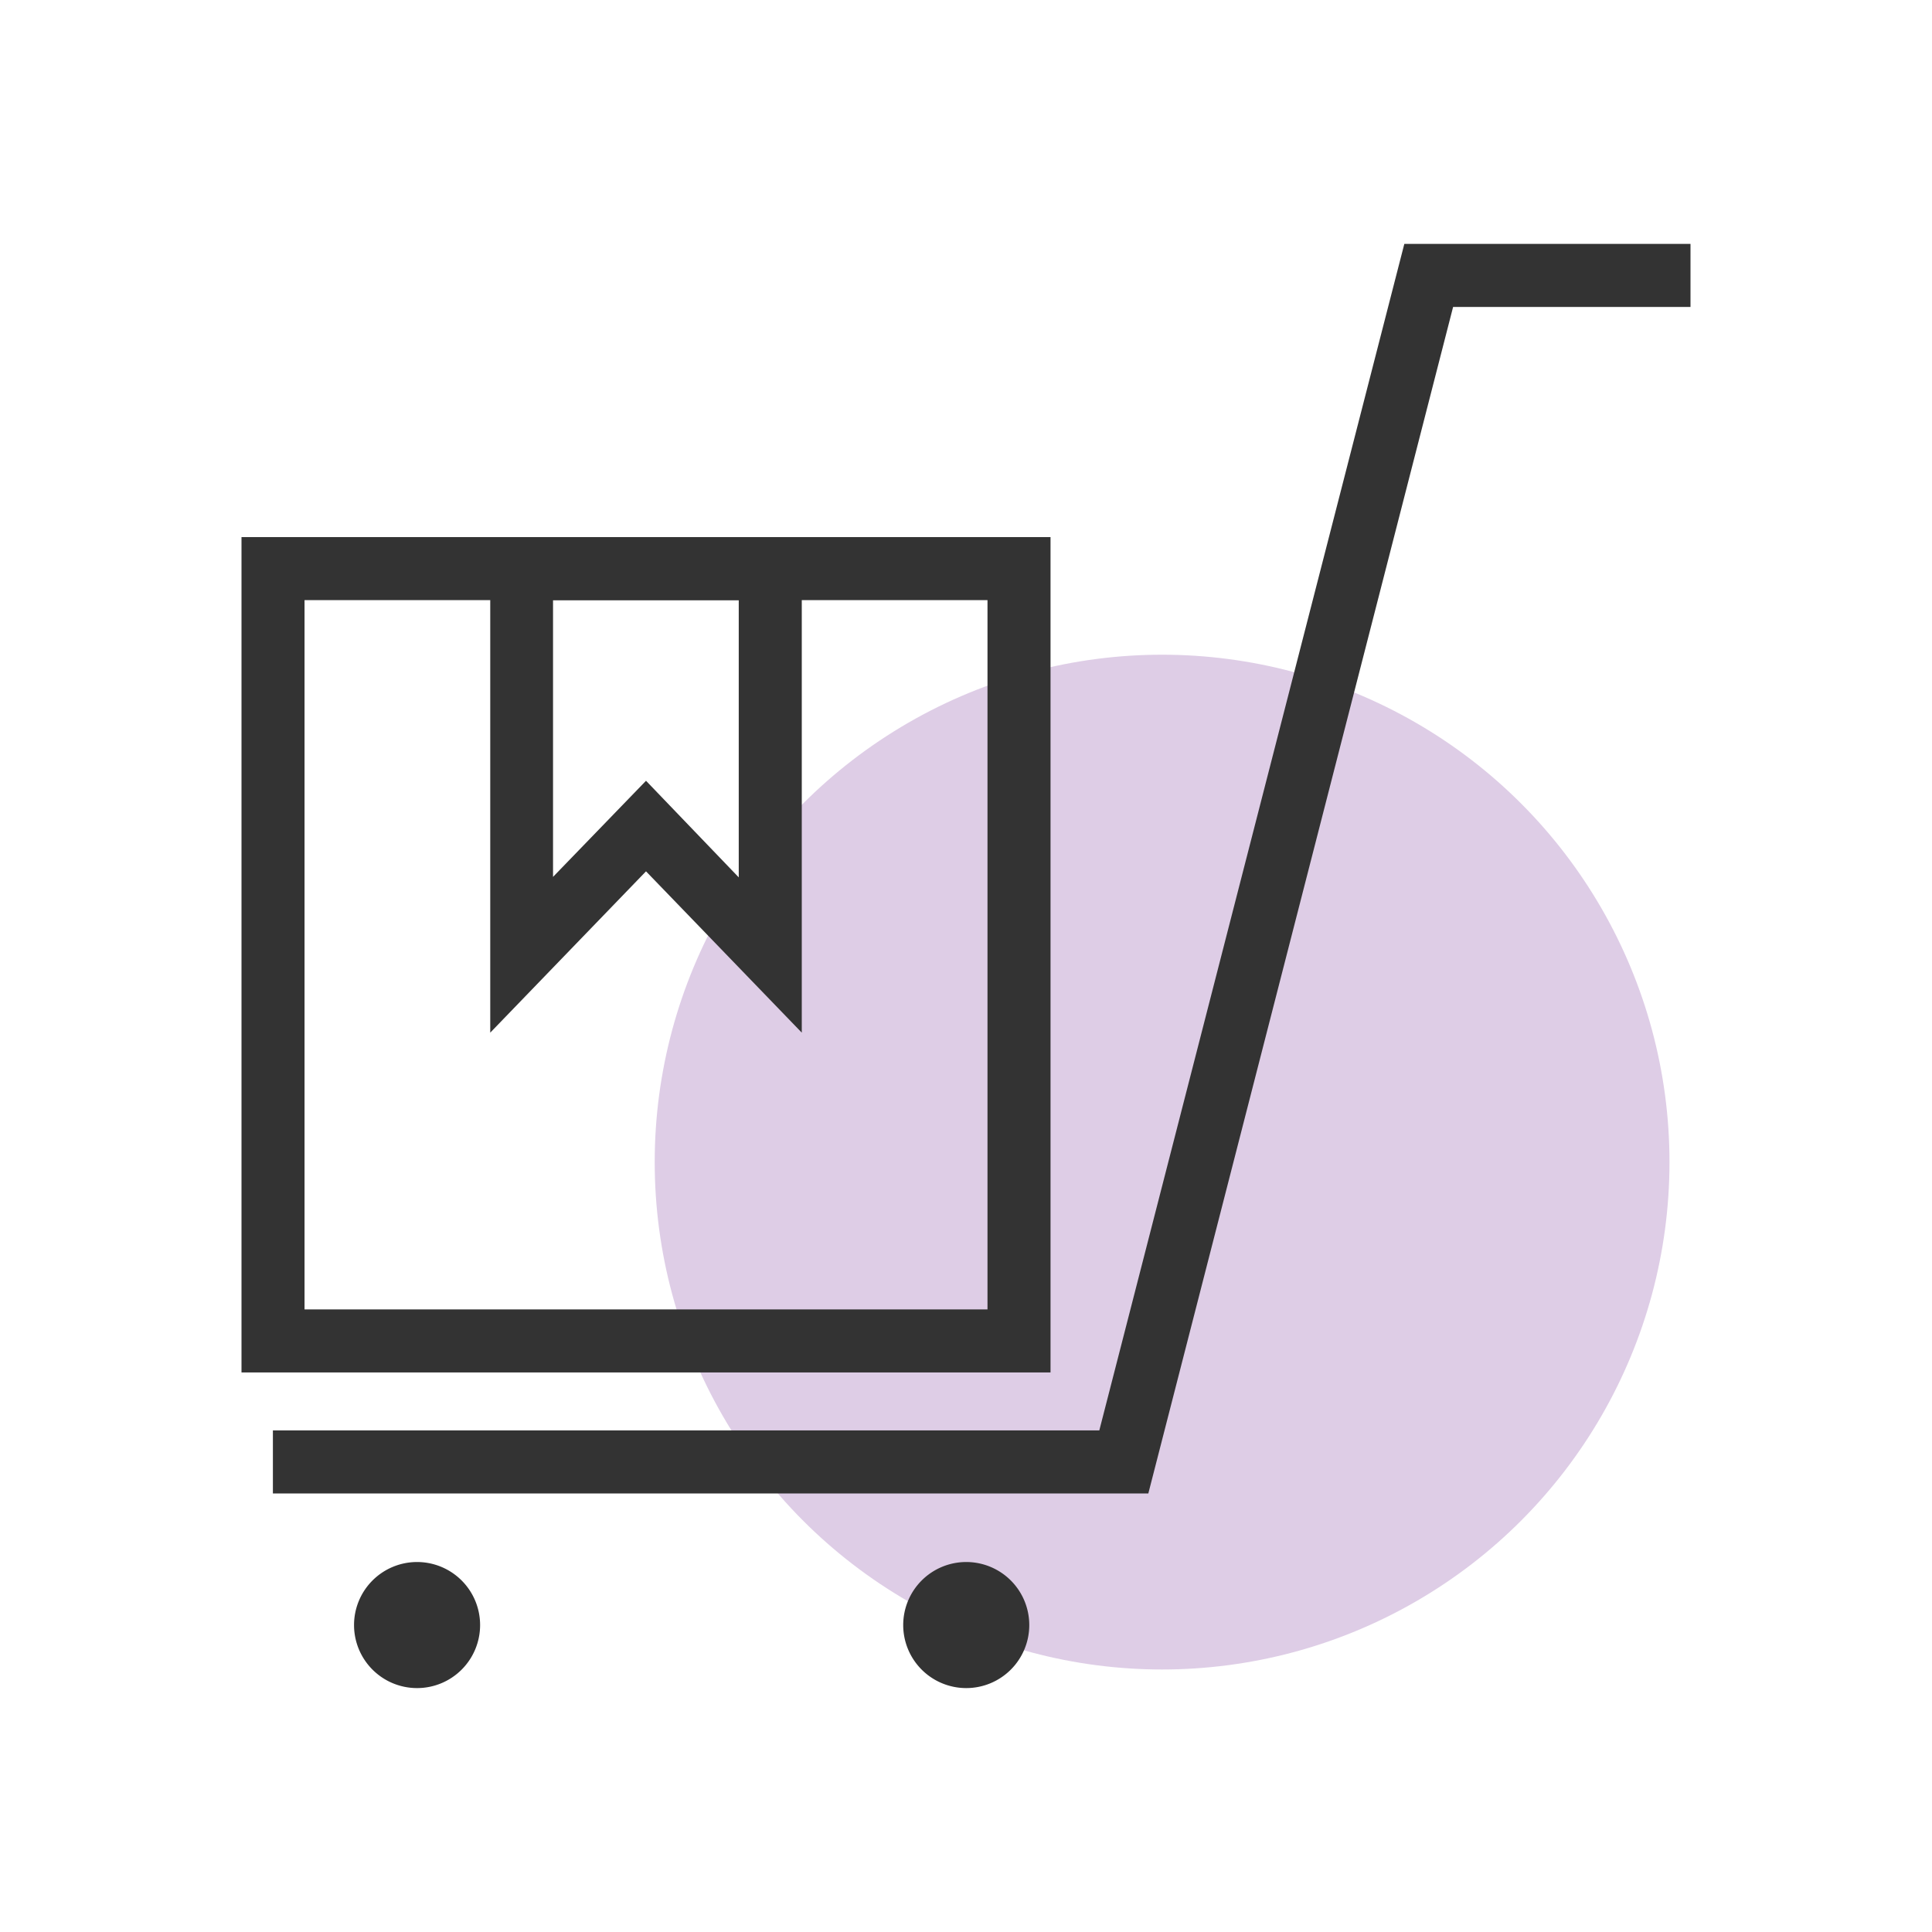
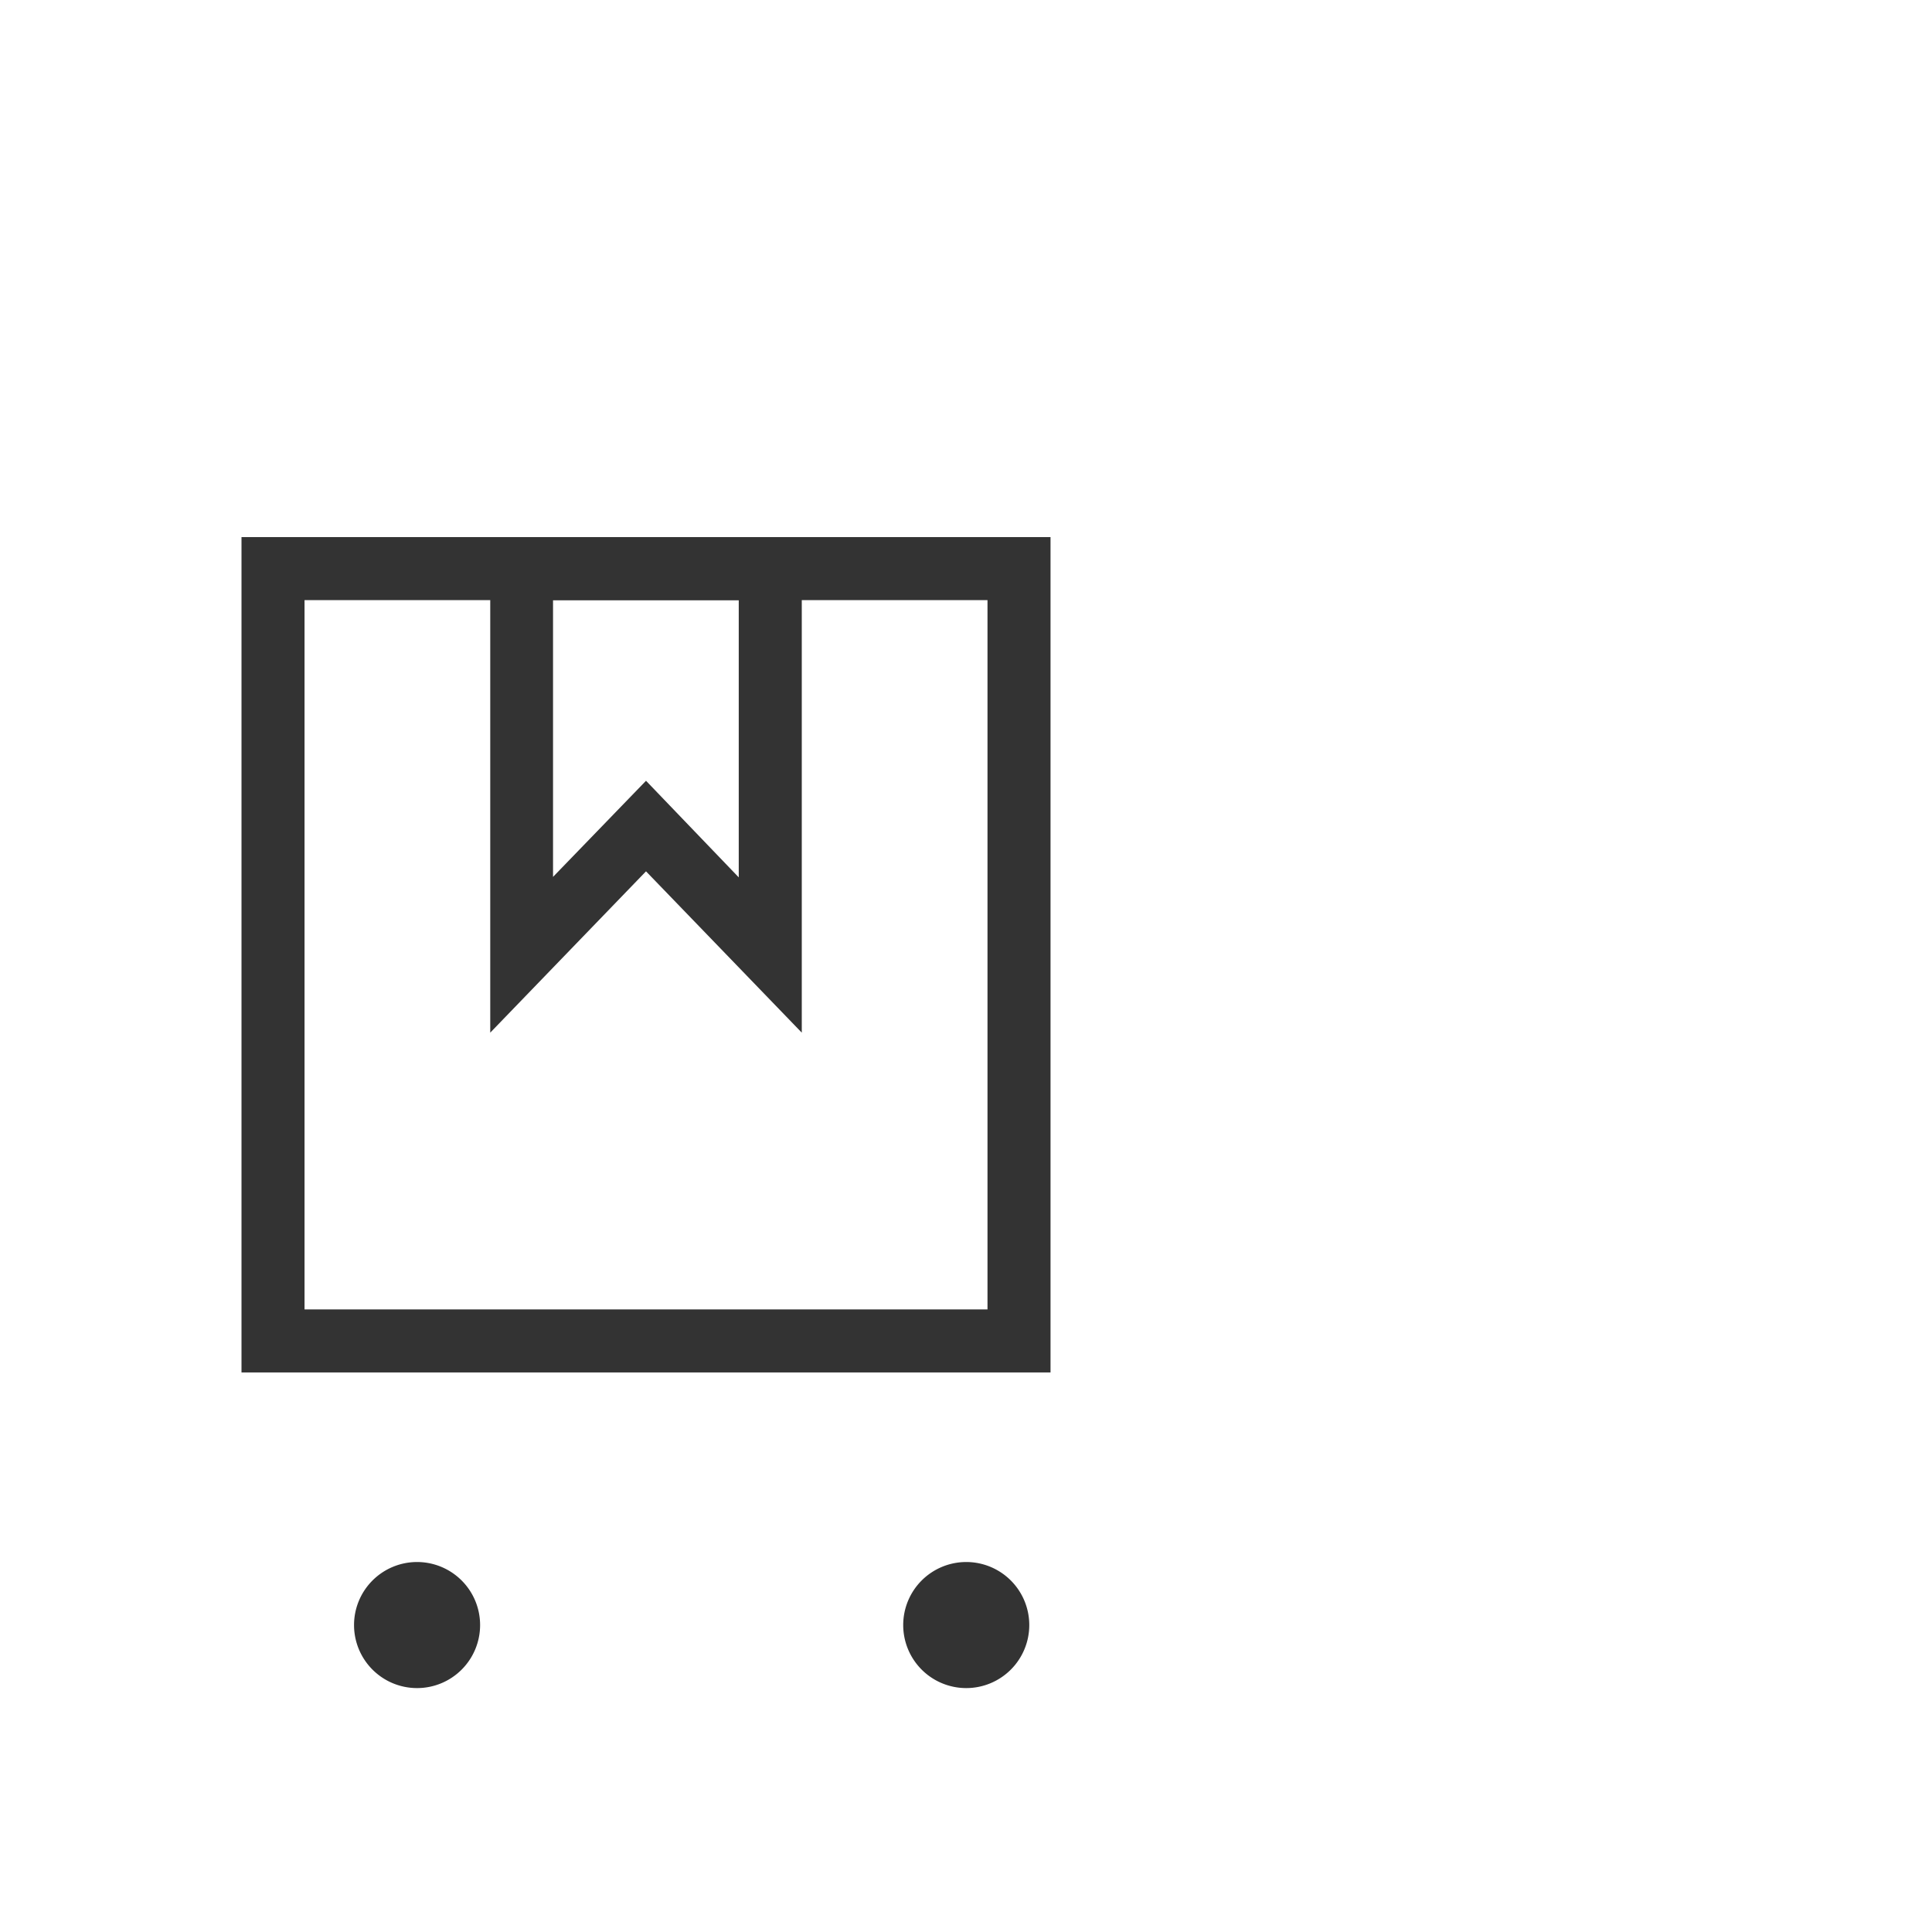
<svg xmlns="http://www.w3.org/2000/svg" width="80" height="80" viewBox="0 0 80 80">
  <title>Supplier control</title>
  <g id="Layer_3" data-name="Layer 3">
-     <circle cx="48.12" cy="48.12" r="21.01" fill="#decde6" />
-   </g>
+     </g>
  <g id="Ipos_eProcurement" data-name="Ipos eProcurement">
-     <polygon points="47.55 61.84 11.3 61.84 11.3 59.23 45.52 59.23 58.15 10.1 70 10.1 70 12.71 60.17 12.71 47.55 61.84" fill="#333" />
    <path d="M19.88,67.29a2.61,2.61,0,1,1-2.61-2.61A2.61,2.61,0,0,1,19.88,67.29Z" fill="#333" />
    <path d="M42.62,67.29A2.61,2.61,0,1,1,40,64.68,2.61,2.61,0,0,1,42.62,67.29Z" fill="#333" />
    <path d="M43.5,56.83H10V22.24H43.5ZM12.61,54.22H40.89V24.85H12.61Z" fill="#333" />
    <path d="M33.2,42.76l-6.45-6.68L20.3,42.76V22.24H33.2ZM26.75,32.33l3.84,4V24.85H22.9V36.31Z" fill="#333" />
  </g>
</svg>